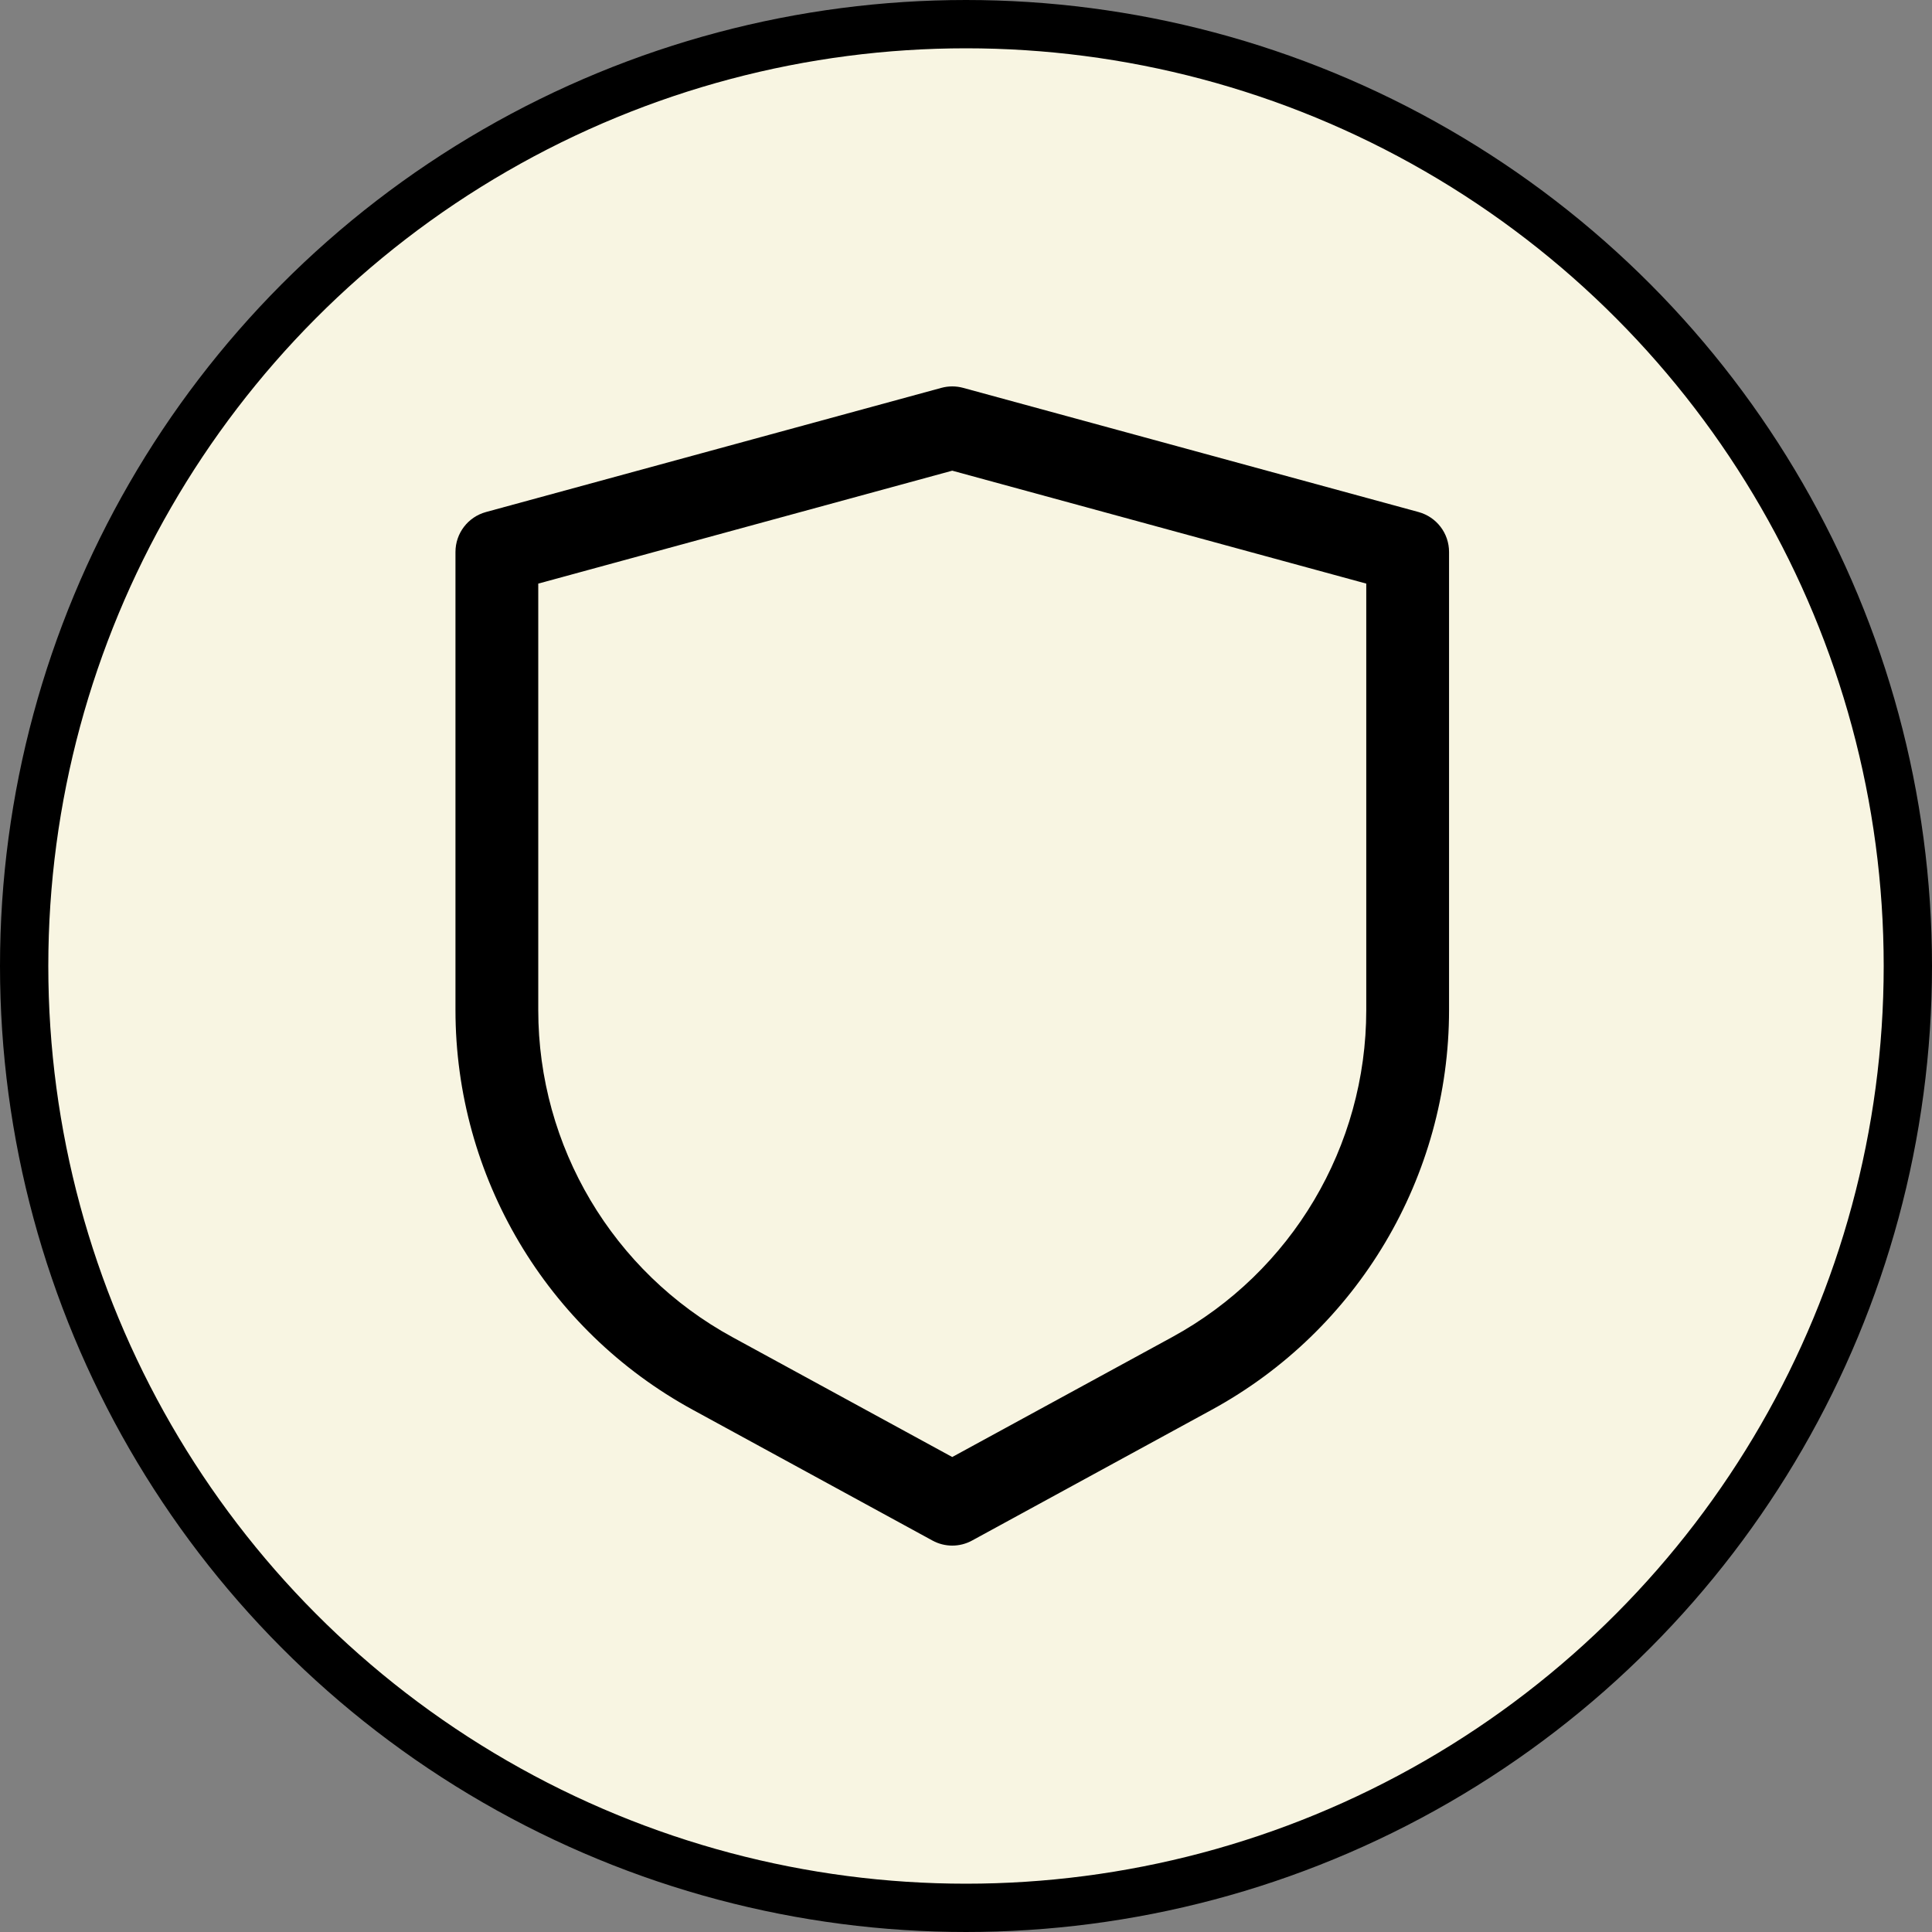
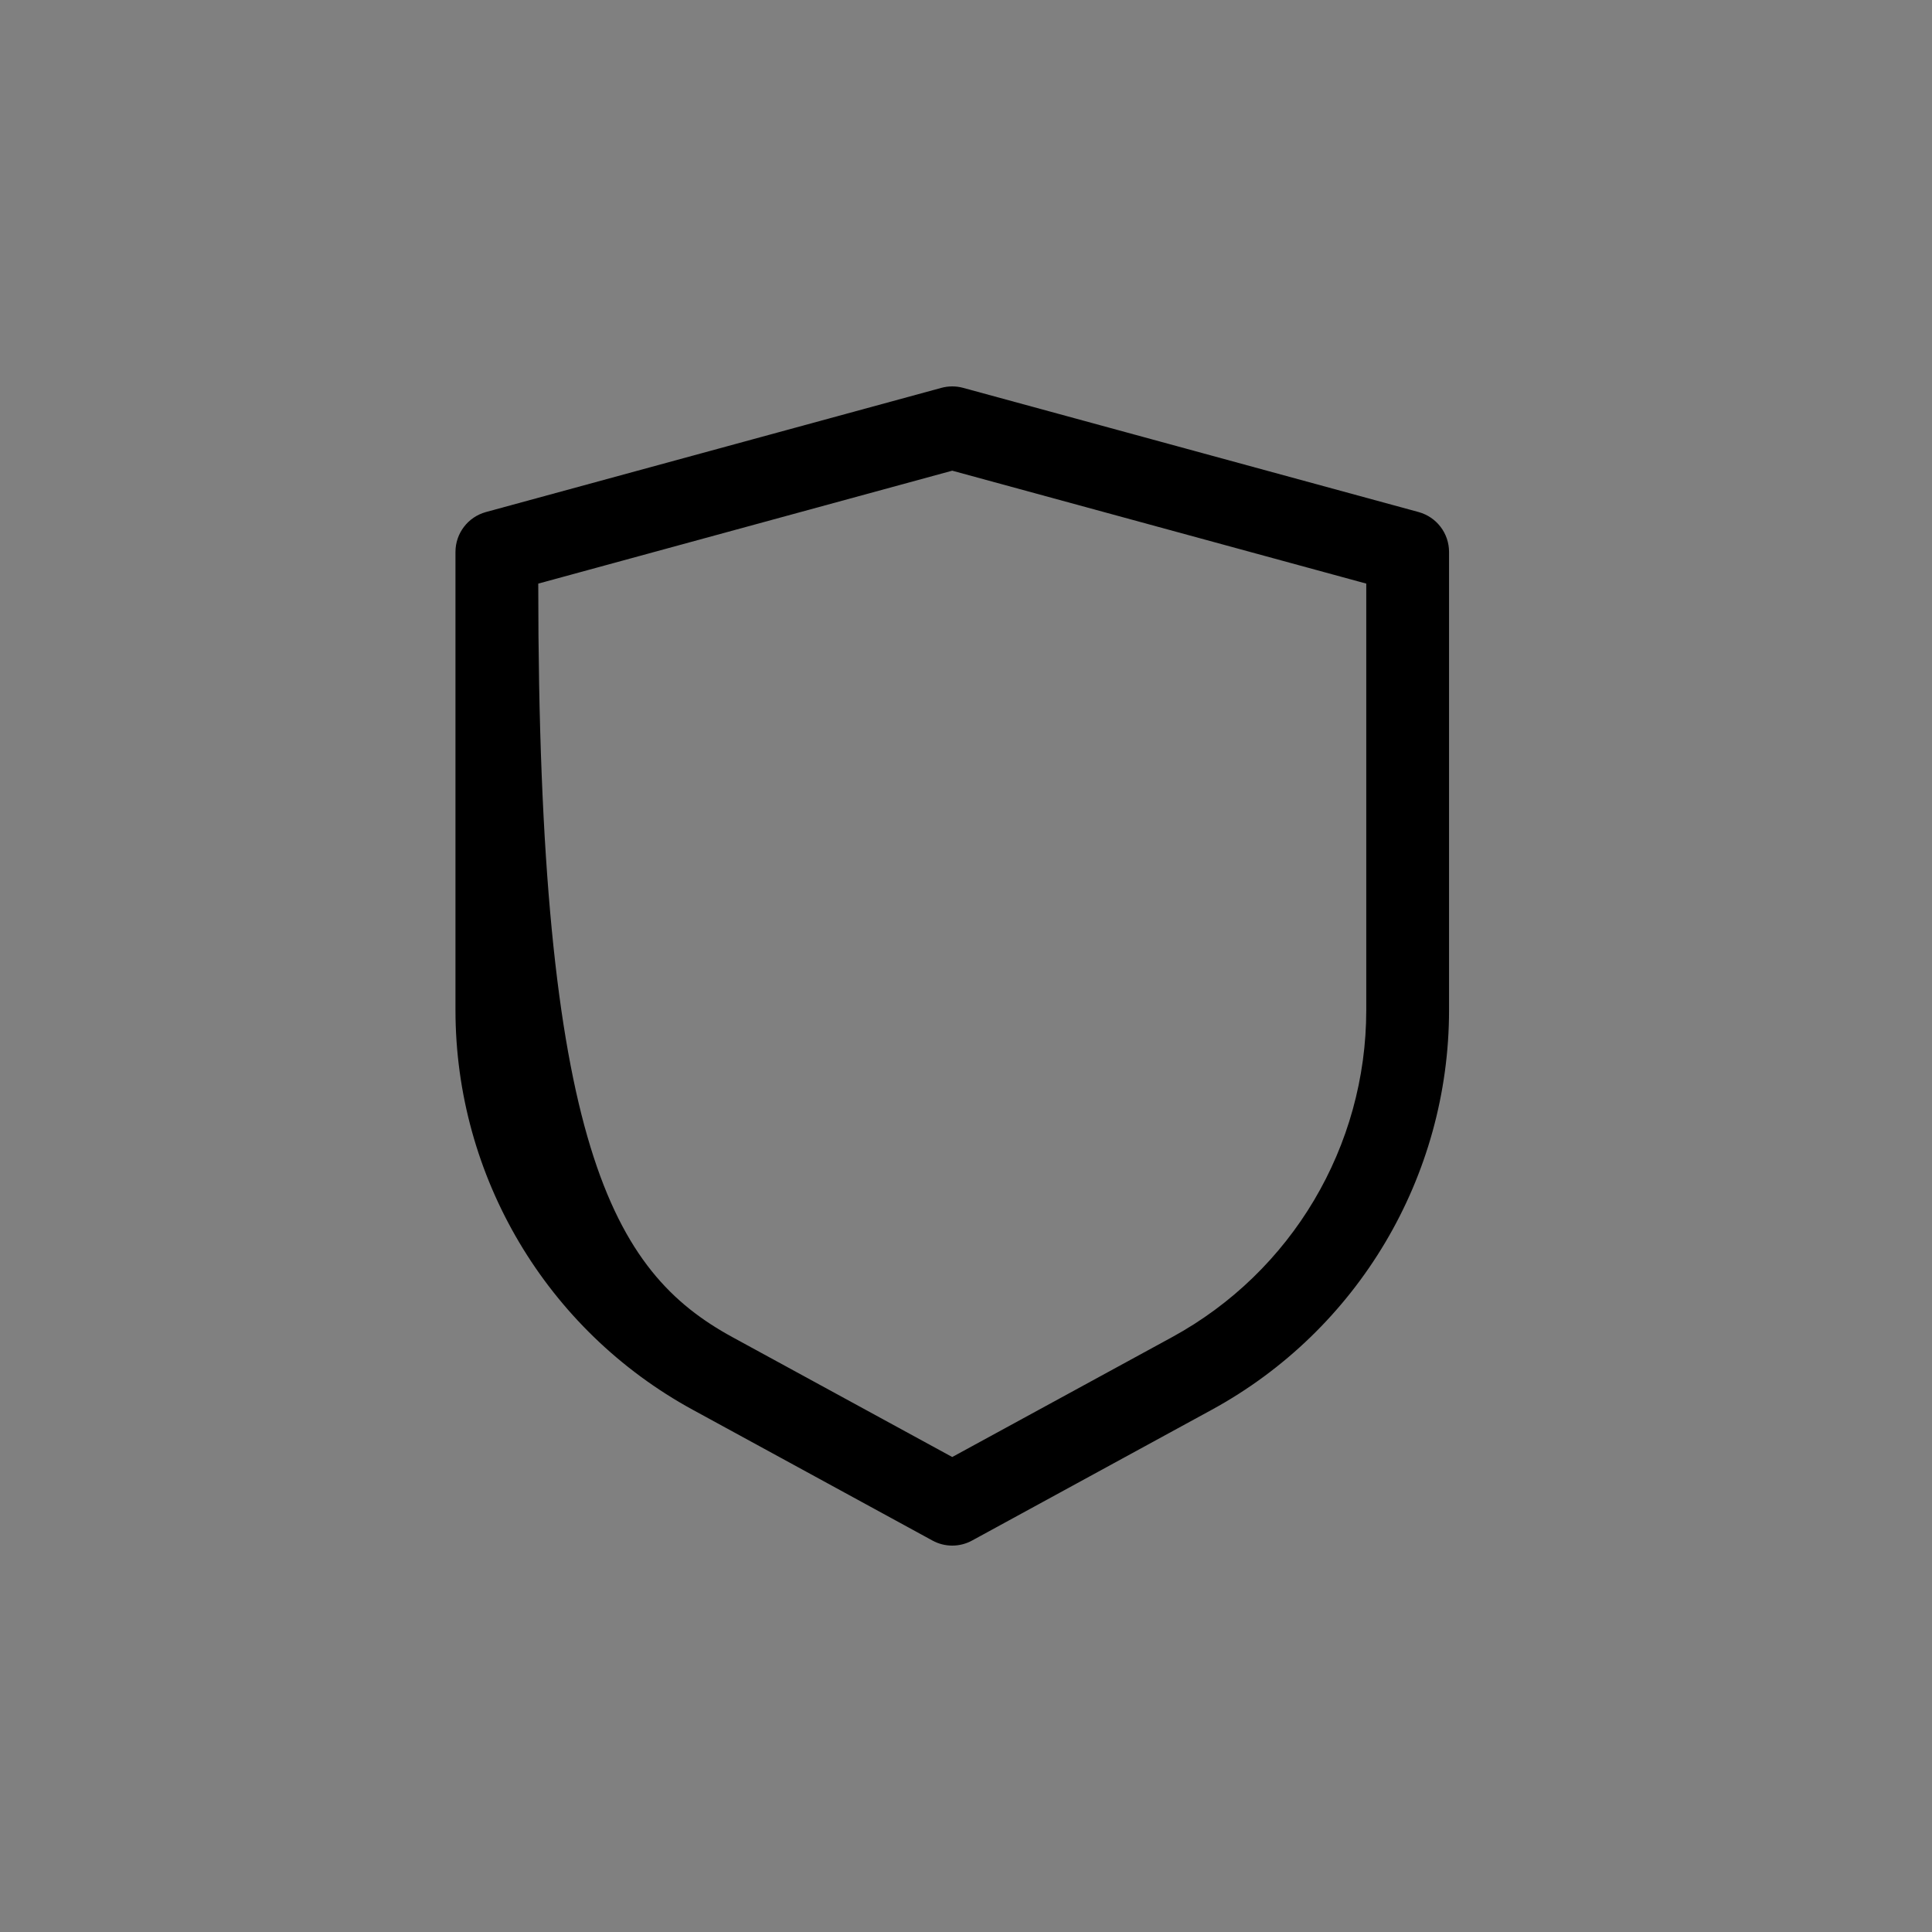
<svg xmlns="http://www.w3.org/2000/svg" width="40" height="40" viewBox="0 0 40 40" fill="none">
  <rect x="0" y="0" width="40" height="40" fill="#808080" stroke="none" />
-   <circle cx="20" cy="20" r="19.5" fill="#F8F5E2" stroke="black" />
-   <path fill-rule="evenodd" clip-rule="evenodd" d="M19.491 8.03C19.637 7.99 19.794 7.99 19.94 8.03L29.369 10.601C29.743 10.703 30.001 11.041 30.001 11.428V20.911C30.001 24.361 28.116 27.536 25.088 29.188L20.126 31.895C19.87 32.035 19.561 32.035 19.305 31.895L14.343 29.188C11.314 27.536 9.43 24.361 9.43 20.911V11.428C9.43 11.041 9.688 10.703 10.062 10.601L19.491 8.03ZM11.144 12.083V20.912C11.144 23.735 12.686 26.332 15.164 27.684L19.715 30.166L24.267 27.684C26.745 26.332 28.287 23.735 28.287 20.912V12.083L19.715 9.745L11.144 12.083Z" fill="black" />
+   <path fill-rule="evenodd" clip-rule="evenodd" d="M19.491 8.03C19.637 7.99 19.794 7.99 19.94 8.03L29.369 10.601C29.743 10.703 30.001 11.041 30.001 11.428V20.911C30.001 24.361 28.116 27.536 25.088 29.188L20.126 31.895C19.87 32.035 19.561 32.035 19.305 31.895L14.343 29.188C11.314 27.536 9.43 24.361 9.43 20.911V11.428C9.43 11.041 9.688 10.703 10.062 10.601L19.491 8.03ZM11.144 12.083C11.144 23.735 12.686 26.332 15.164 27.684L19.715 30.166L24.267 27.684C26.745 26.332 28.287 23.735 28.287 20.912V12.083L19.715 9.745L11.144 12.083Z" fill="black" />
</svg>